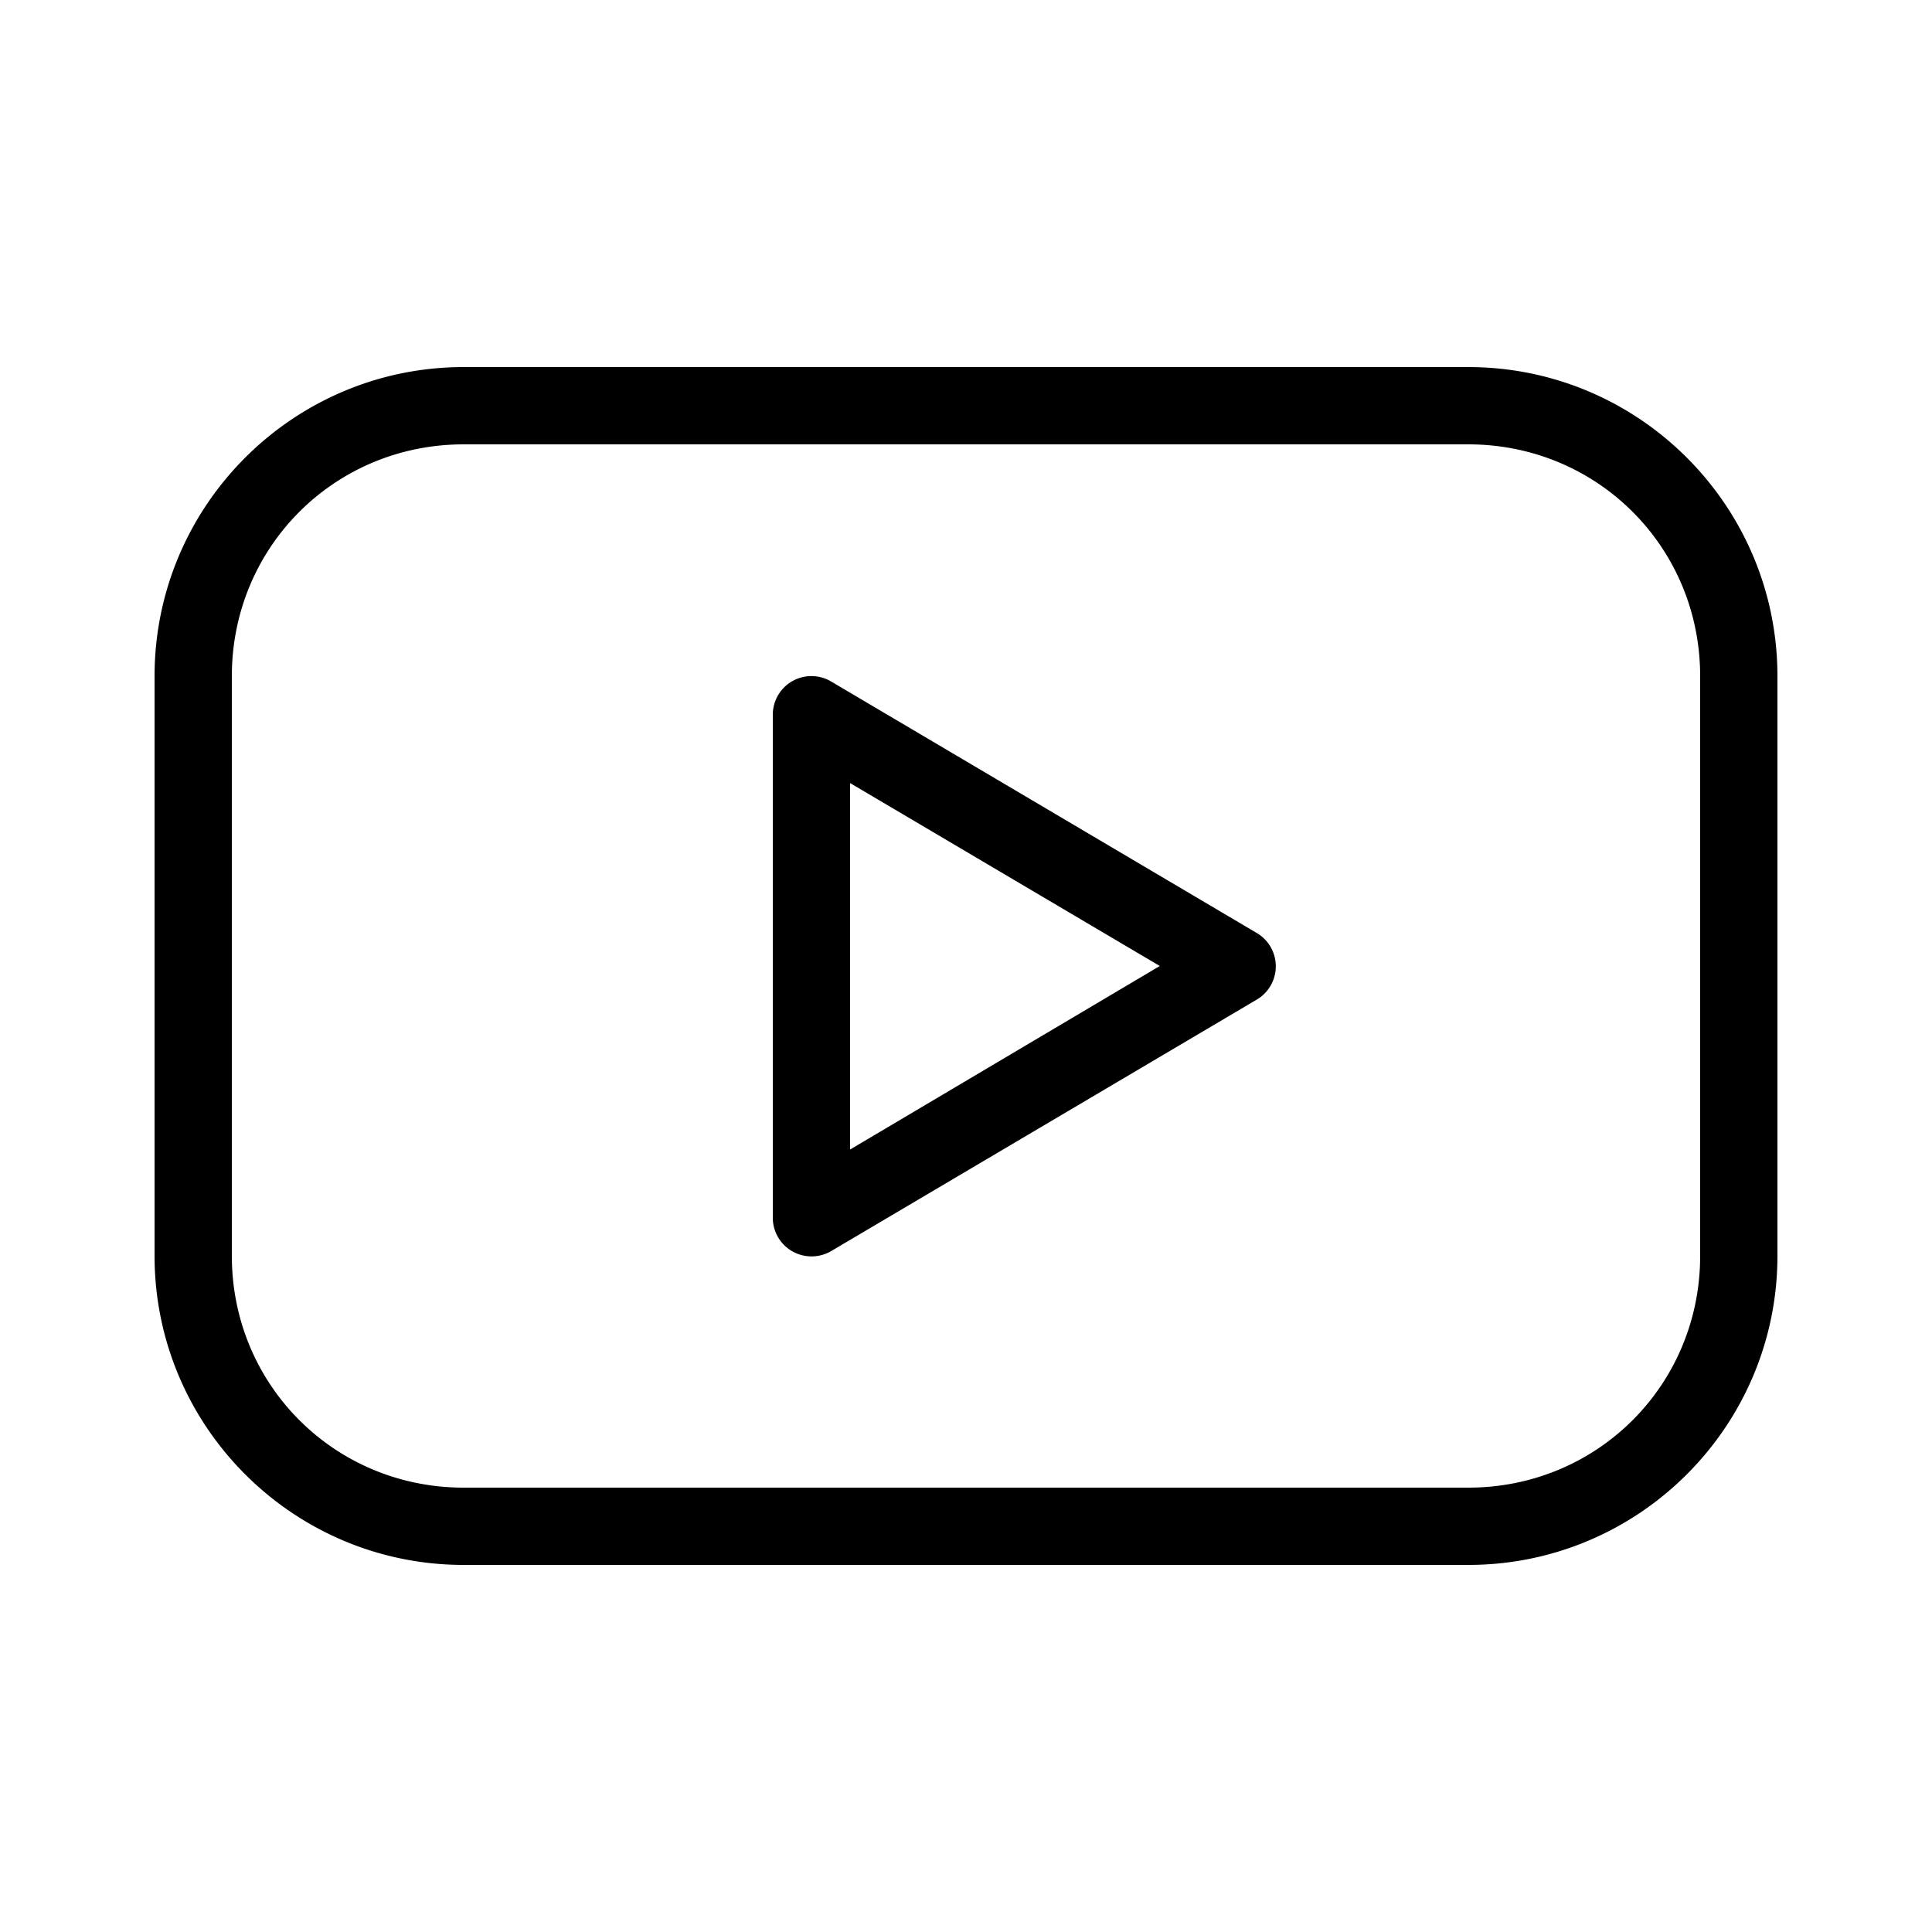
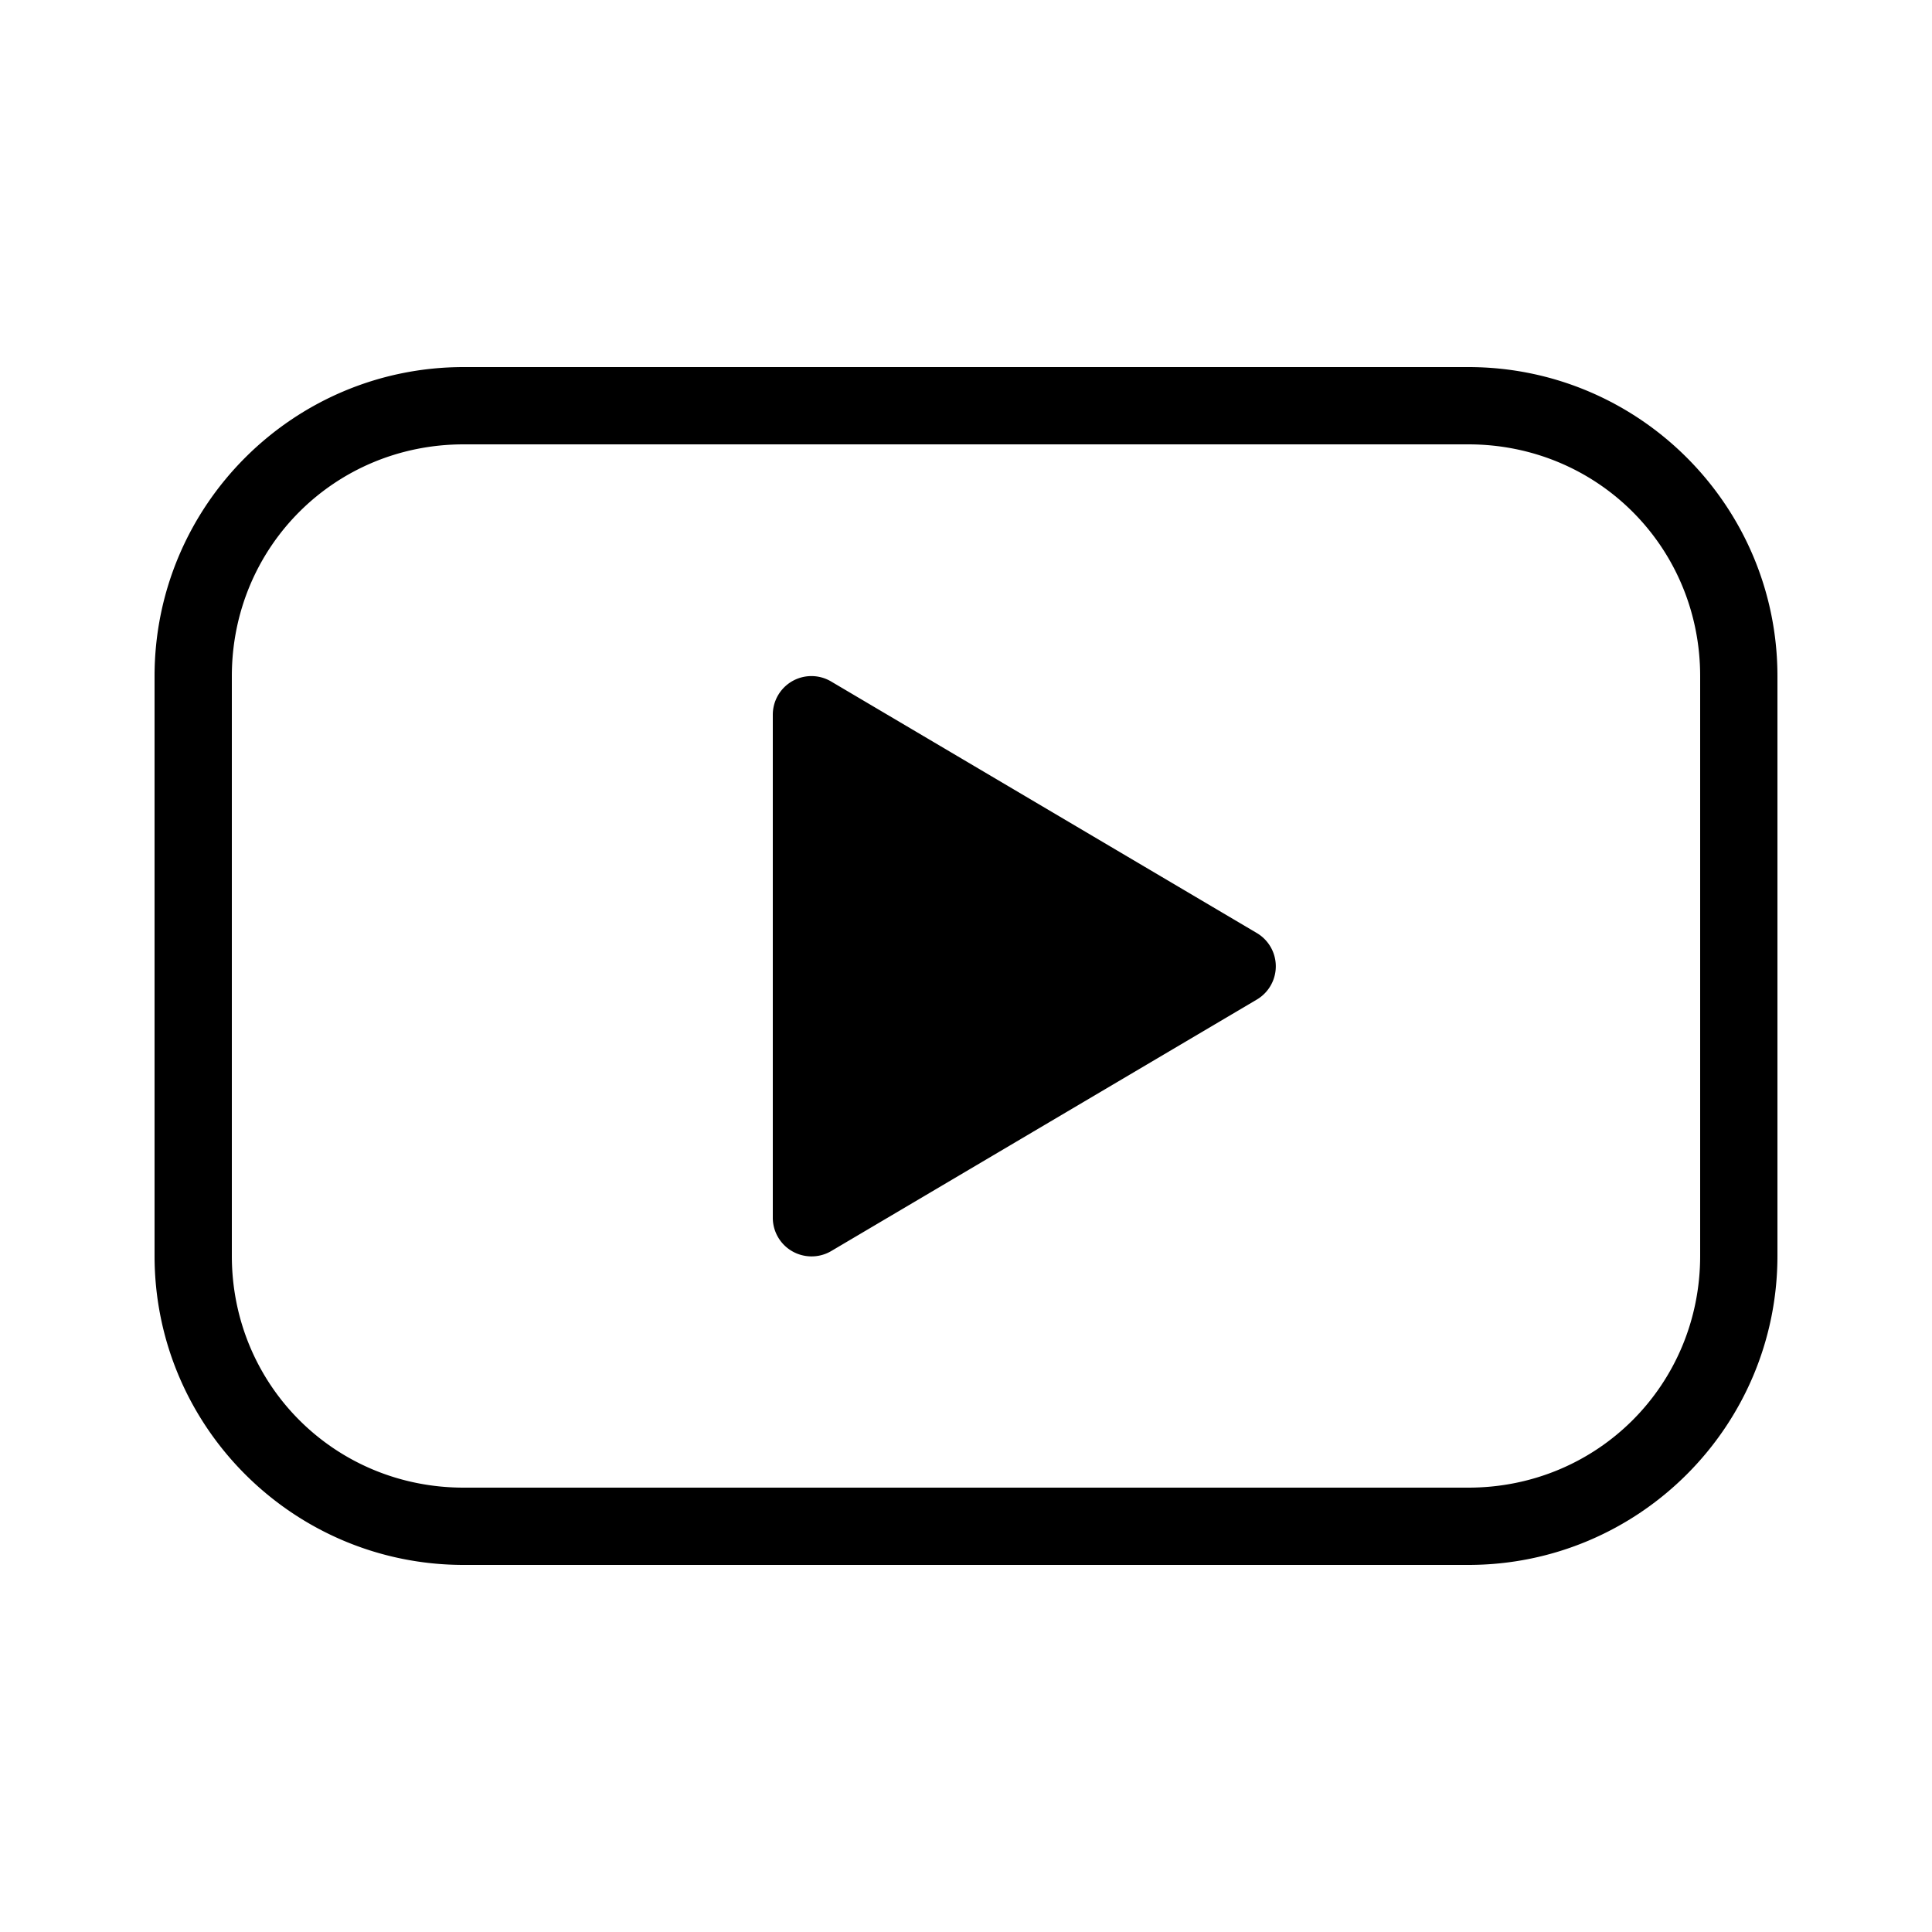
<svg xmlns="http://www.w3.org/2000/svg" version="1.1" x="0px" y="0px" viewBox="0 0 100 100">
  <g transform="translate(0,-952.362)">
-     <path style="text-indent:0;text-transform:none;direction:ltr;block-progression:tb;baseline-shift:baseline;color:#000000;enable-background:accumulate;" d="m 24,971.362 c -8.829,0 -16,7.171 -16,16 l 0,30 c 0,8.829 7.171,16 16,16 l 52,0 c 8.829,0 16,-7.171 16,-16 l 0,-30 c 0,-8.829 -7.171,-16 -16,-16 l -52,0 z m 0,4 52,0 c 6.683,0 12,5.317 12,12 l 0,30 c 0,6.683 -5.317,12 -12,12 l -52,0 c -6.683,0 -12,-5.317 -12,-12 l 0,-30 c 0,-6.683 5.317,-12 12,-12 z m 17.844,12 a 2,2 0 0 0 -1.844,2 l 0,26 a 2,2 0 0 0 1.656,2 2,2 0 0 0 1.375,-0.25 l 22,-13 a 2,2 0 0 0 0,-3.469 l -22,-13 a 2,2 0 0 0 -1.188,-0.281 z m 2.156,5.531 16.031,9.469 -16.031,9.5 0,-18.969 z" fill="#000000" fill-opacity="1" stroke="none" marker="none" visibility="visible" display="inline" overflow="visible" />
+     <path style="text-indent:0;text-transform:none;direction:ltr;block-progression:tb;baseline-shift:baseline;color:#000000;enable-background:accumulate;" d="m 24,971.362 c -8.829,0 -16,7.171 -16,16 l 0,30 c 0,8.829 7.171,16 16,16 l 52,0 c 8.829,0 16,-7.171 16,-16 l 0,-30 c 0,-8.829 -7.171,-16 -16,-16 l -52,0 z m 0,4 52,0 c 6.683,0 12,5.317 12,12 l 0,30 c 0,6.683 -5.317,12 -12,12 l -52,0 c -6.683,0 -12,-5.317 -12,-12 l 0,-30 c 0,-6.683 5.317,-12 12,-12 z m 17.844,12 a 2,2 0 0 0 -1.844,2 l 0,26 a 2,2 0 0 0 1.656,2 2,2 0 0 0 1.375,-0.25 l 22,-13 a 2,2 0 0 0 0,-3.469 l -22,-13 a 2,2 0 0 0 -1.188,-0.281 z z" fill="#000000" fill-opacity="1" stroke="none" marker="none" visibility="visible" display="inline" overflow="visible" />
  </g>
</svg>